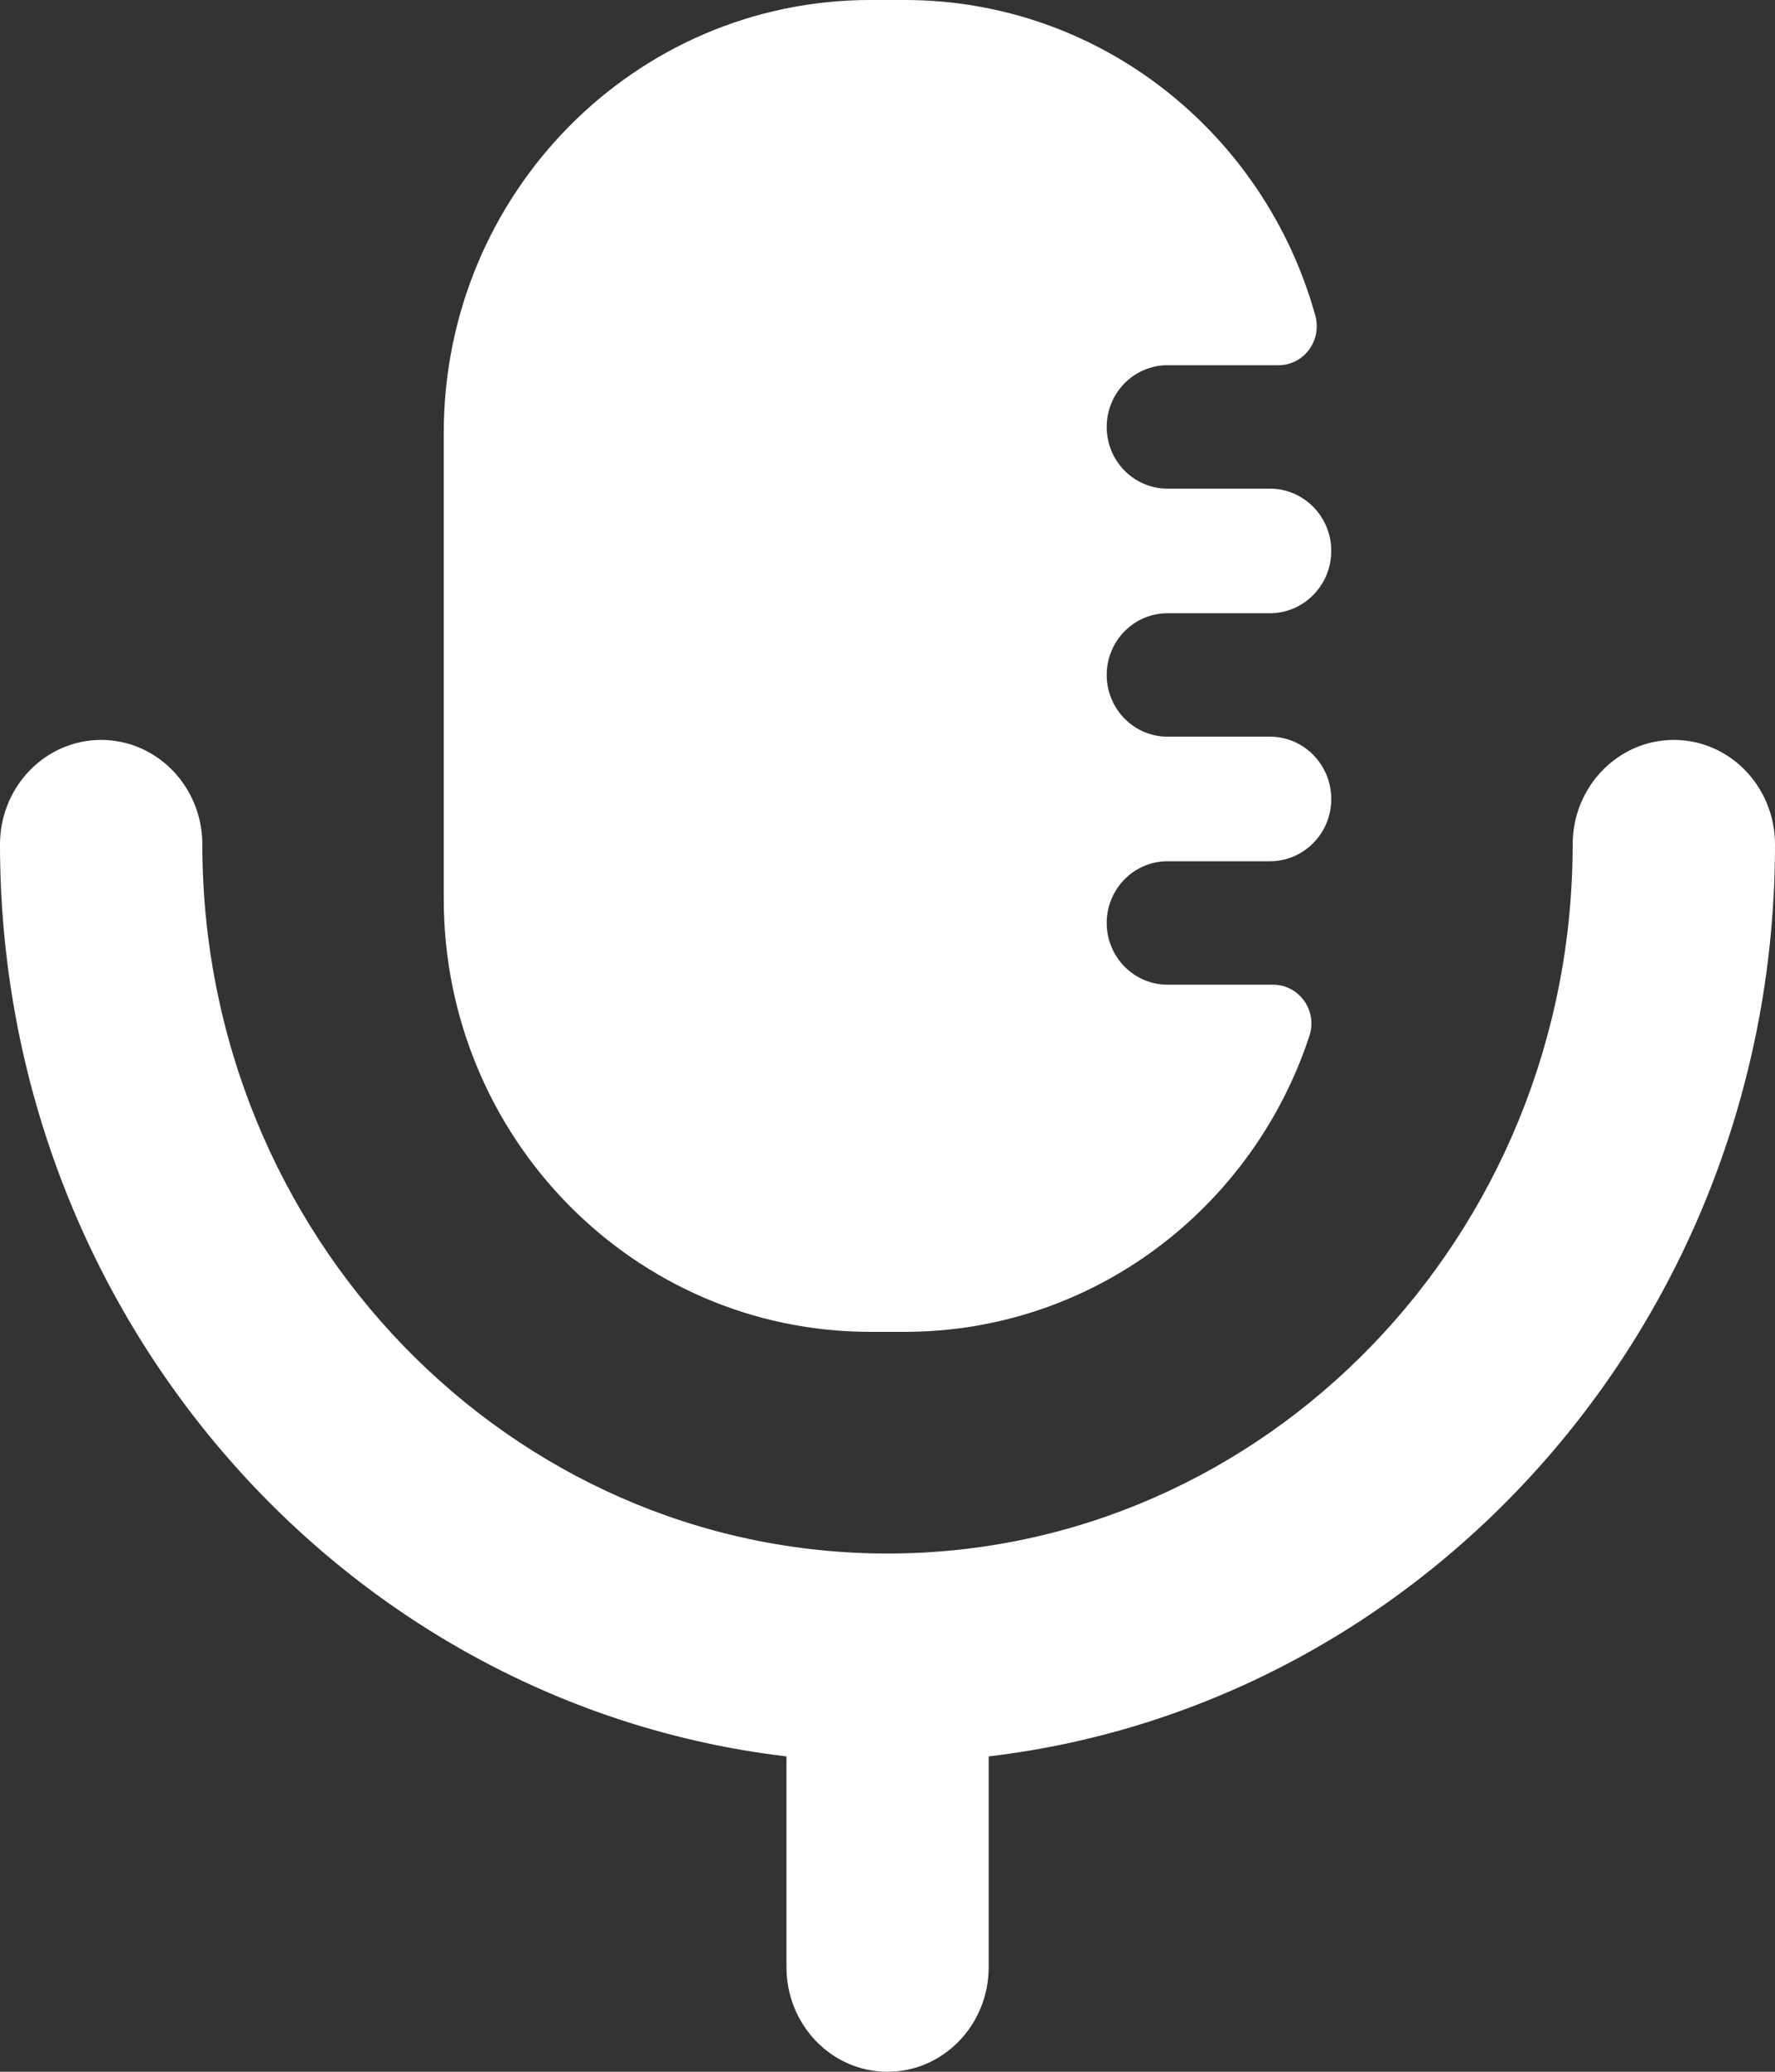
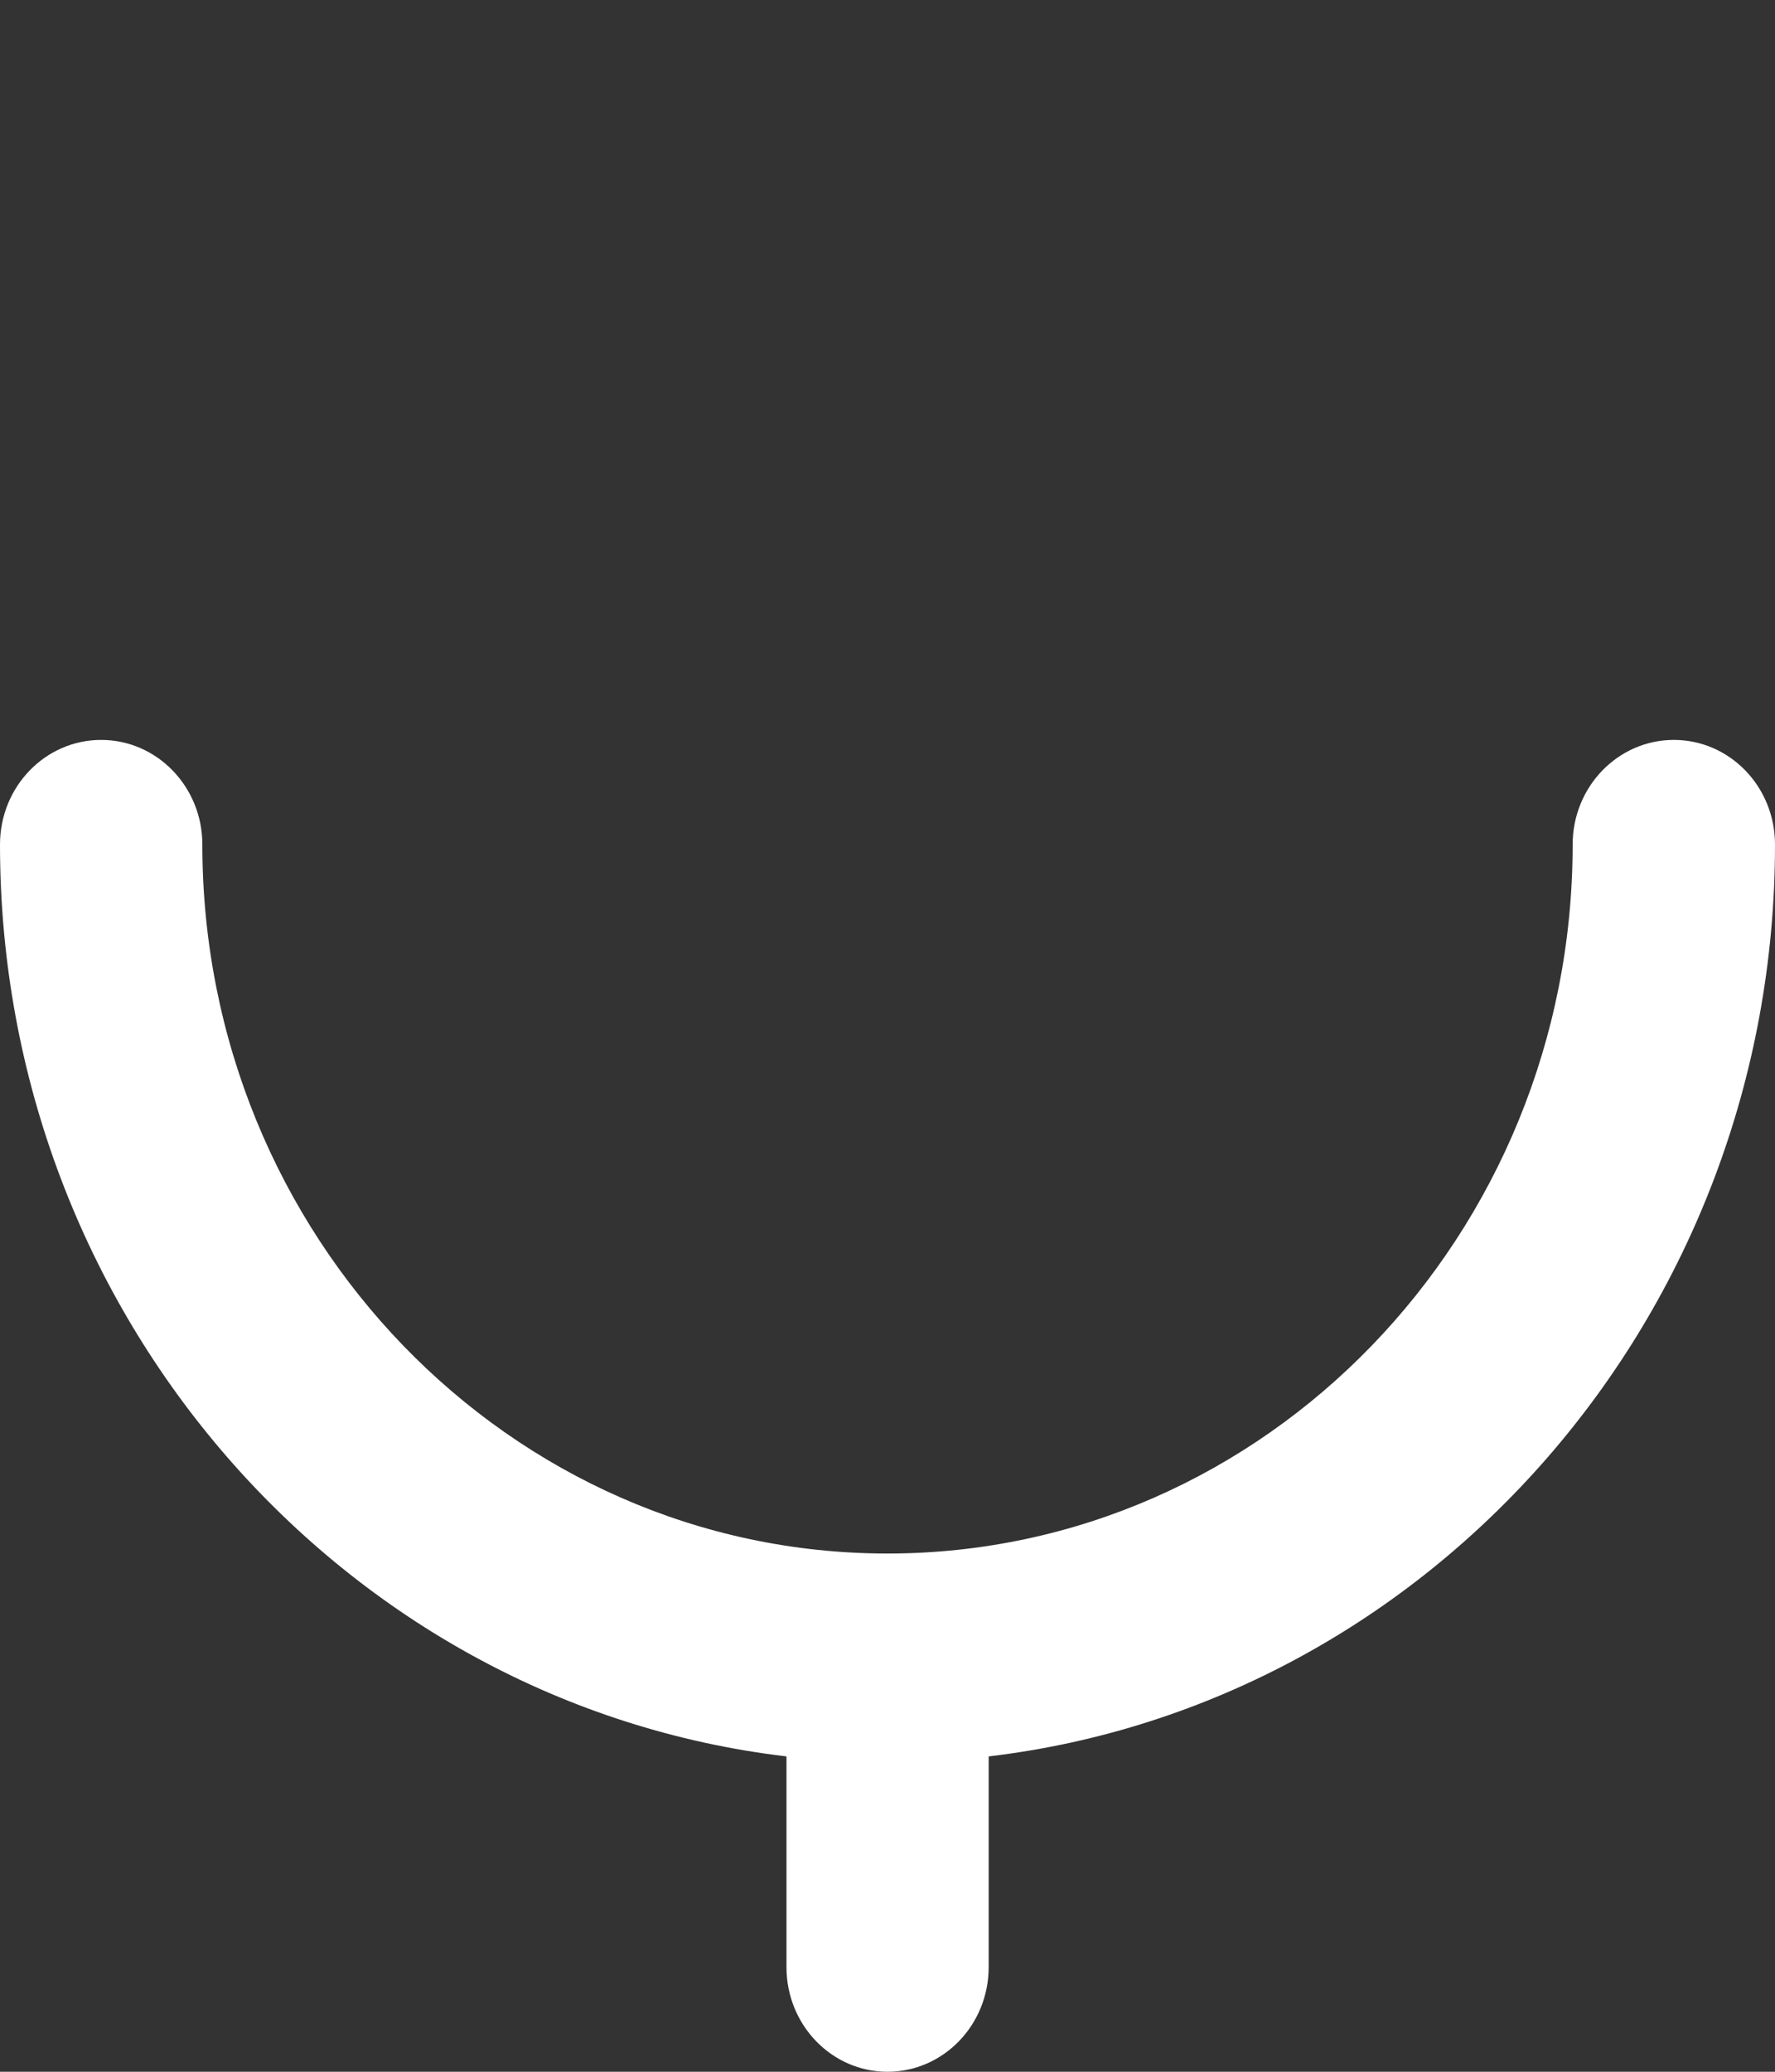
<svg xmlns="http://www.w3.org/2000/svg" width="12" height="14" viewBox="0 0 12 14" fill="none">
  <rect x="0" y="0" width="12" height="14" fill="#333333" stroke="none" />
-   <path d="M5.884 9H6.116C7.391 9 8.472 8.161 8.853 6.998C8.908 6.828 8.782 6.654 8.606 6.654H7.893C7.666 6.654 7.482 6.467 7.482 6.237C7.482 6.007 7.666 5.82 7.893 5.82H8.585C8.814 5.82 9 5.632 9 5.4C9 5.166 8.814 4.978 8.585 4.978H7.893C7.666 4.978 7.482 4.791 7.482 4.561C7.482 4.331 7.666 4.144 7.893 4.144H8.585C8.814 4.144 9 3.955 9 3.723C9 3.49 8.814 3.302 8.585 3.302H7.893C7.666 3.302 7.482 3.116 7.482 2.885C7.482 2.655 7.666 2.468 7.893 2.468H8.643C8.815 2.468 8.939 2.301 8.892 2.132C8.551 0.902 7.437 0 6.116 0H5.884C4.291 0 3 1.31 3 2.926V6.074C3 7.69 4.291 9 5.884 9Z" fill="white" />
  <path d="M11.316 5C10.939 5 10.632 5.316 10.632 5.707C10.632 8.349 8.554 10.498 6 10.498C3.446 10.498 1.368 8.349 1.368 5.707C1.368 5.316 1.061 5 0.684 5C0.306 5 0 5.316 0 5.707C0 8.889 2.329 11.516 5.317 11.869V13.293C5.317 13.683 5.622 14 6 14C6.378 14 6.684 13.683 6.684 13.293V11.869C9.671 11.516 12 8.889 12 5.707C12 5.316 11.694 5 11.316 5Z" fill="white" />
</svg>